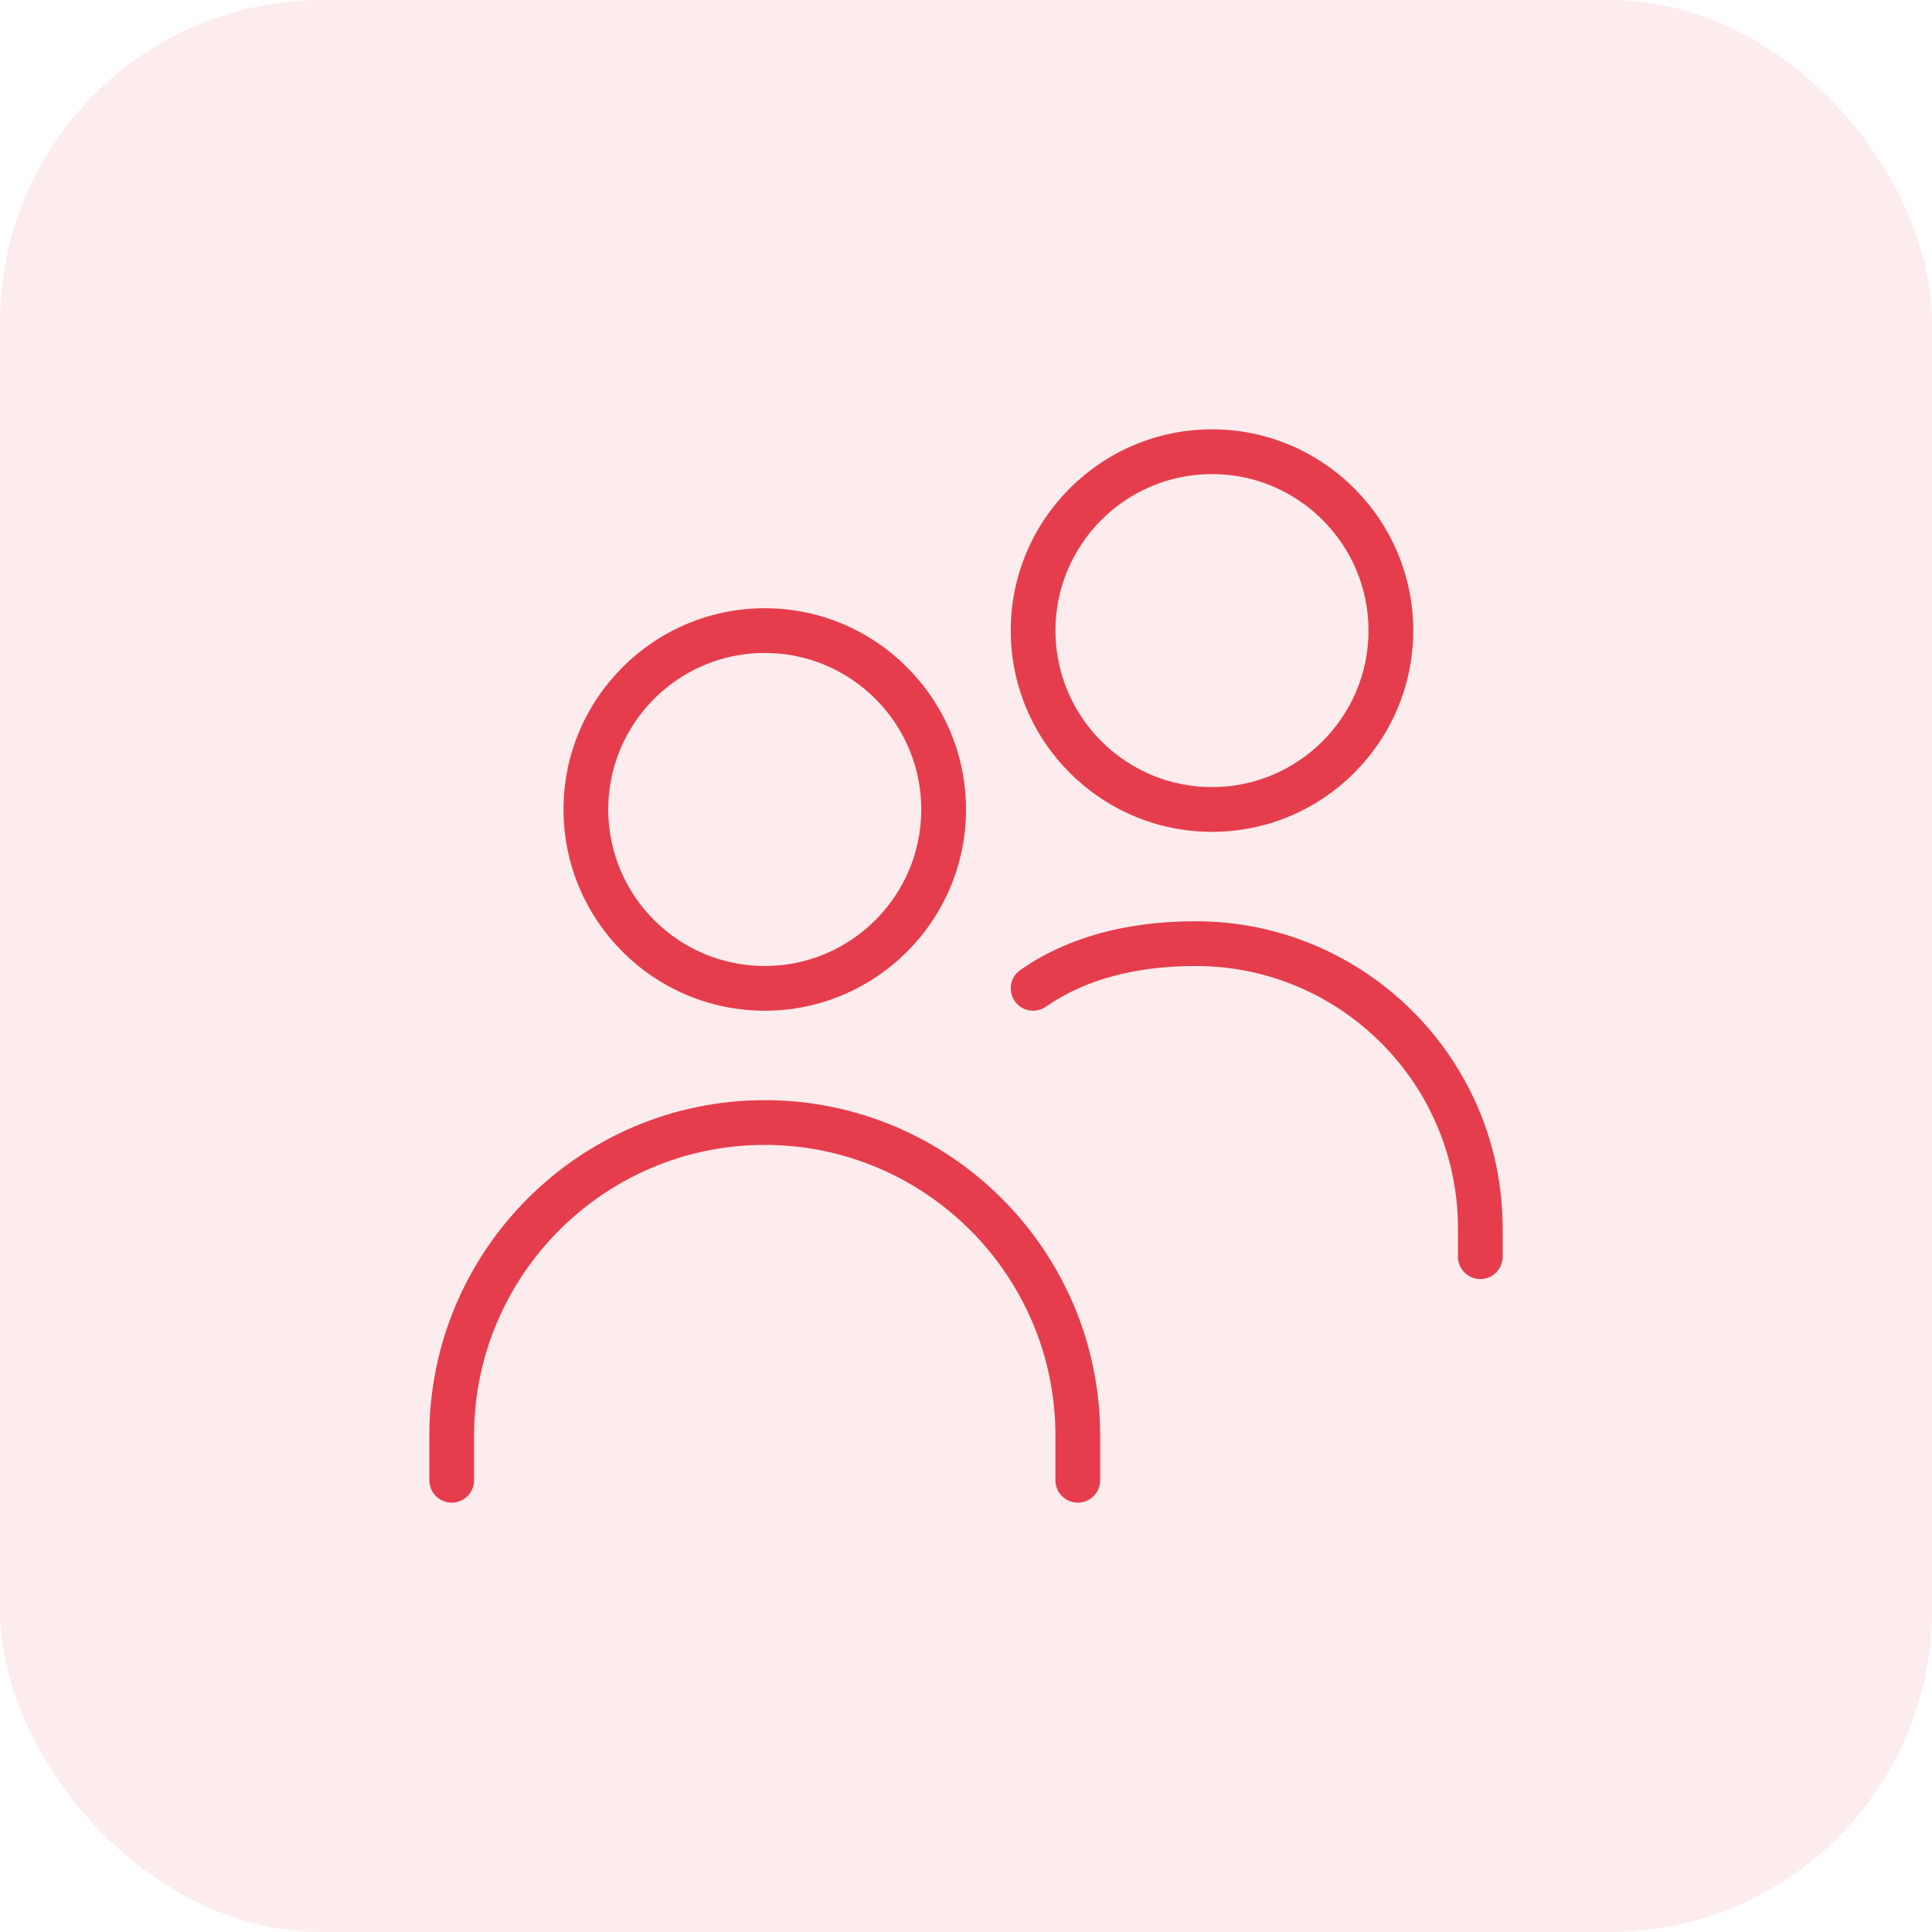
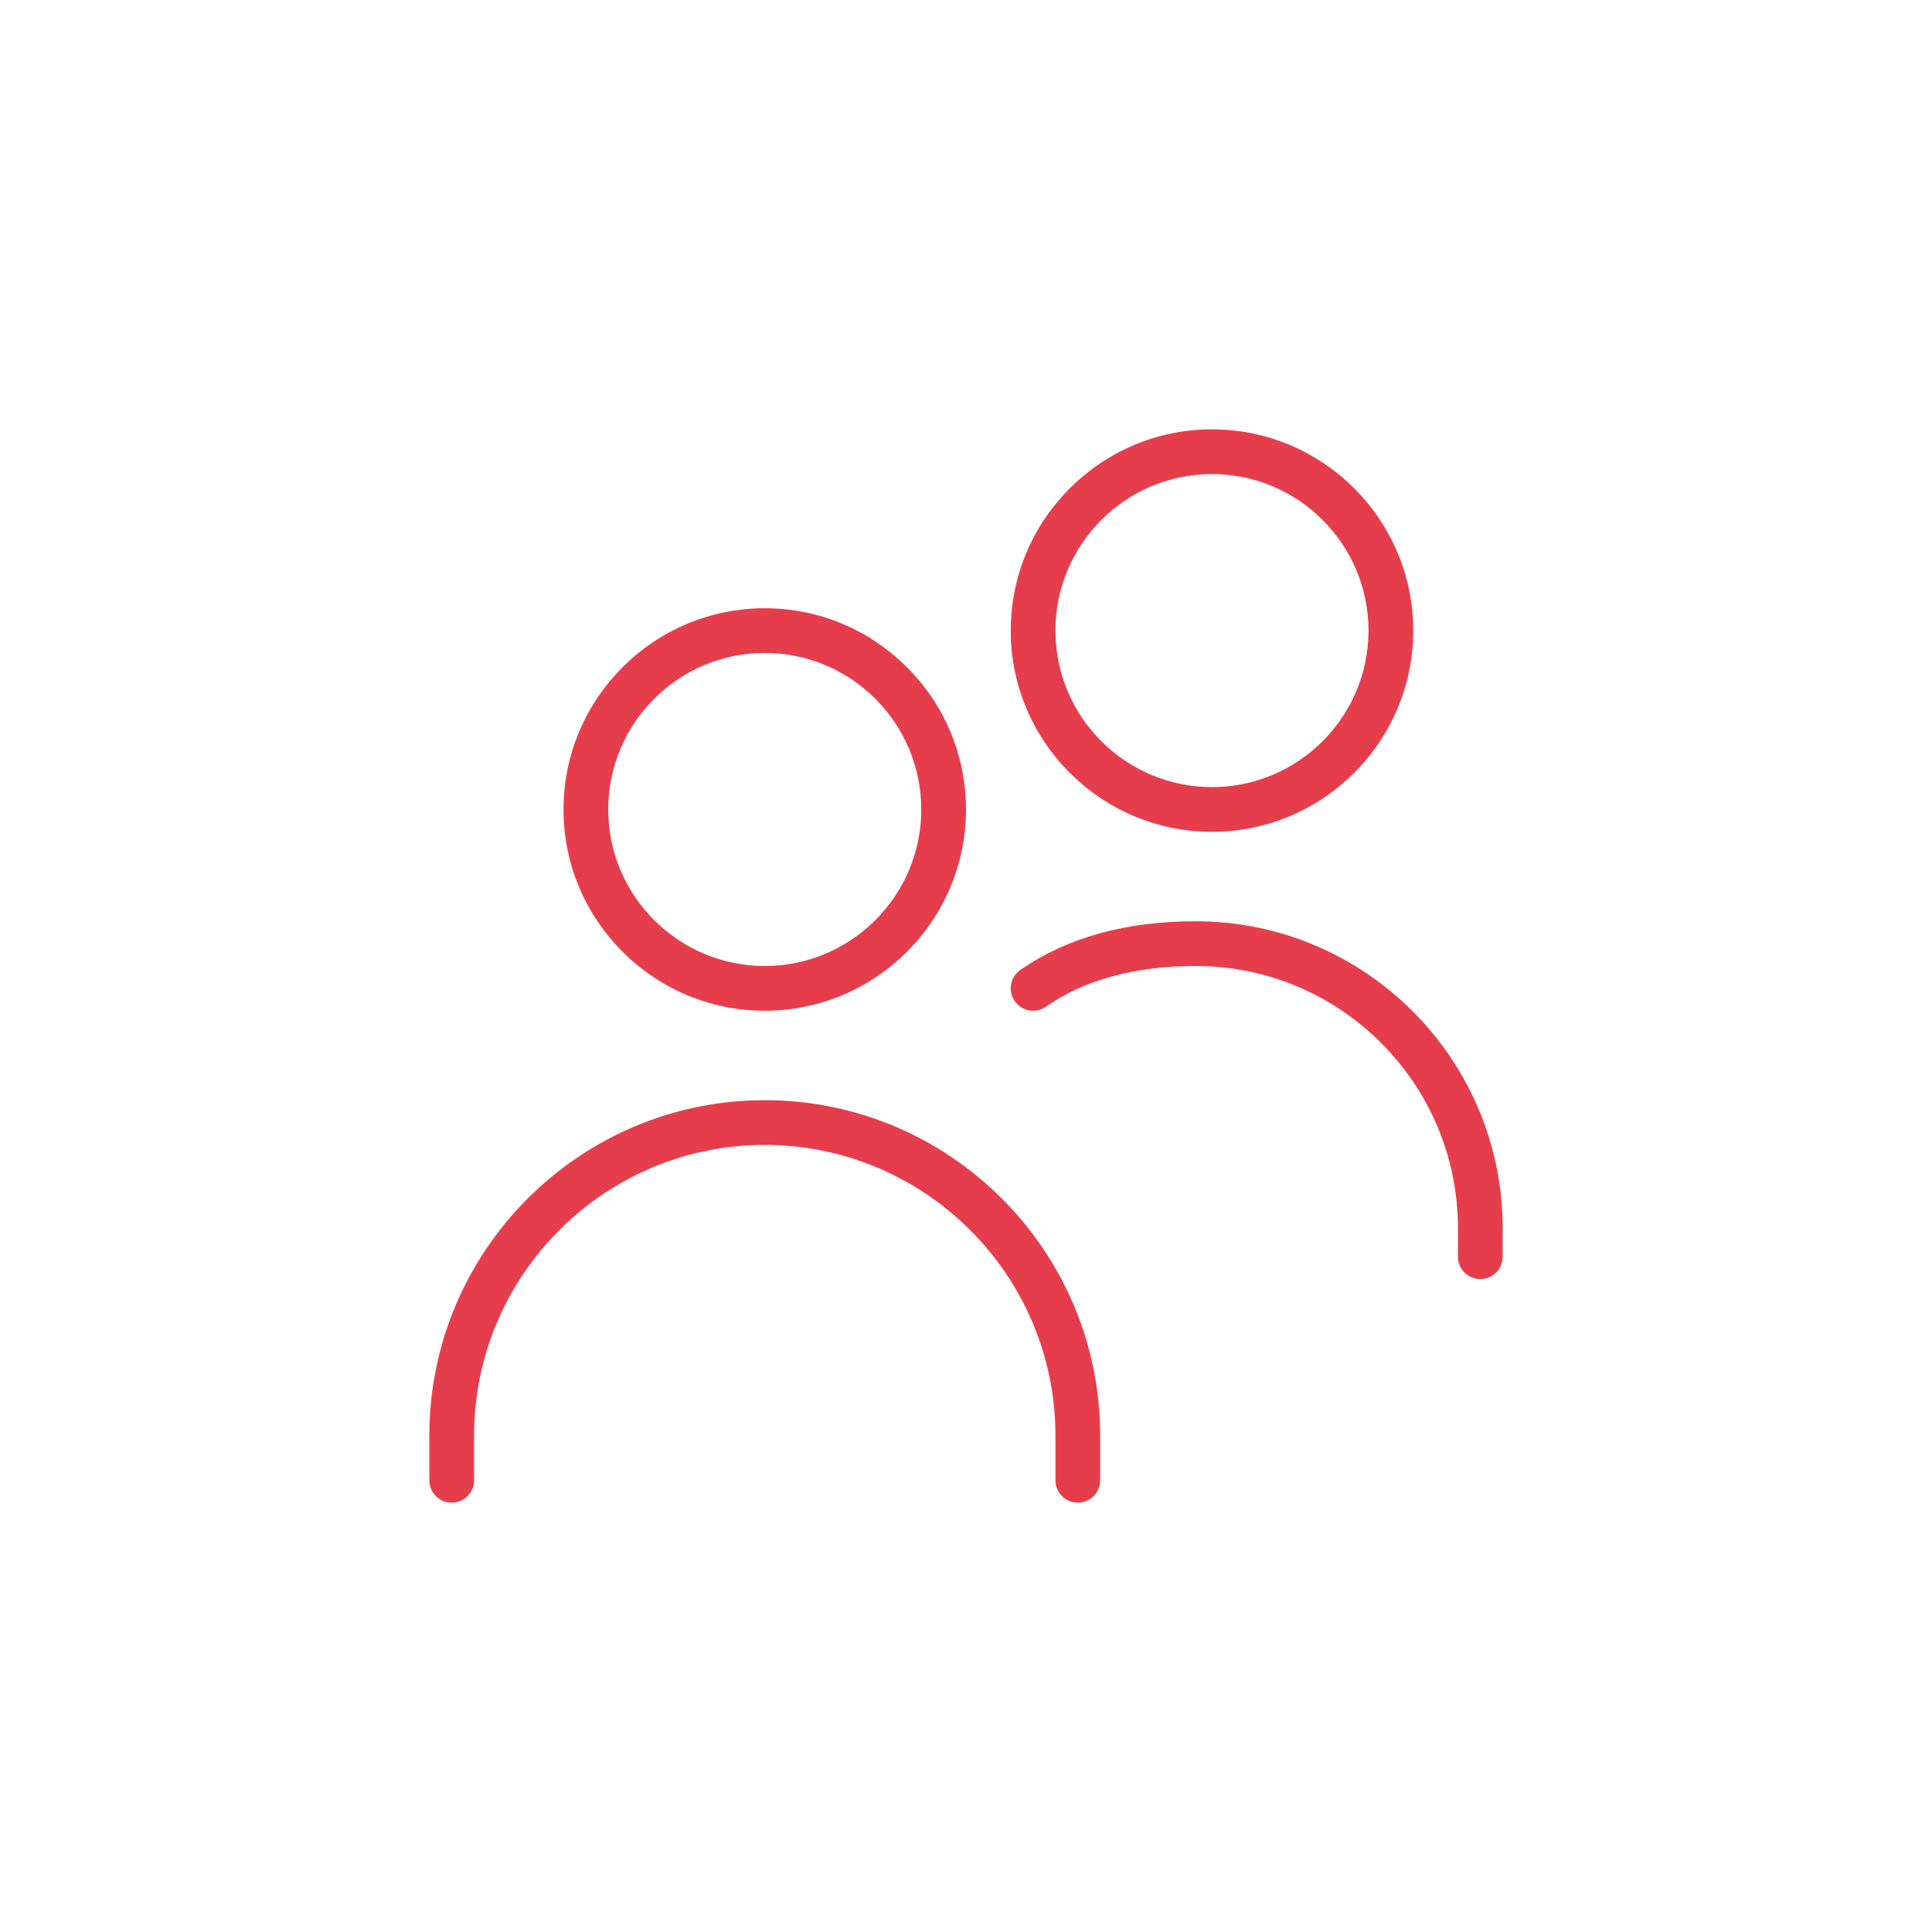
<svg xmlns="http://www.w3.org/2000/svg" width="72" height="72" viewBox="0 0 72 72" fill="none">
-   <rect width="72" height="72" rx="12" fill="#E63D4D" fill-opacity="0.1" />
  <g clip-path="url(#clip0_500_2427)">
    <path d="M28.5 37.667C32.635 37.667 36 34.302 36 30.167C36 26.032 32.635 22.667 28.5 22.667C24.365 22.667 21 26.032 21 30.167C21 34.302 24.365 37.667 28.5 37.667ZM28.5 24.333C31.717 24.333 34.333 26.95 34.333 30.167C34.333 33.383 31.717 36 28.5 36C25.283 36 22.667 33.383 22.667 30.167C22.667 26.95 25.283 24.333 28.5 24.333ZM41 53.5V55.167C41 55.627 40.627 56 40.167 56C39.707 56 39.333 55.627 39.333 55.167V53.5C39.333 47.527 34.473 42.667 28.5 42.667C22.527 42.667 17.667 47.527 17.667 53.5V55.167C17.667 55.627 17.293 56 16.833 56C16.373 56 16 55.627 16 55.167V53.5C16 46.607 21.607 41 28.5 41C35.393 41 41 46.607 41 53.5ZM56 45.772V46.833C56 47.293 55.627 47.667 55.167 47.667C54.707 47.667 54.333 47.293 54.333 46.833V45.772C54.333 40.383 49.95 36 44.562 36C42.3 36 40.42 36.512 38.977 37.517C38.597 37.78 38.078 37.688 37.817 37.31C37.555 36.932 37.645 36.413 38.023 36.15C39.752 34.943 41.952 34.333 44.562 34.333C50.868 34.333 56 39.465 56 45.772ZM45.167 31C49.302 31 52.667 27.635 52.667 23.5C52.667 19.365 49.302 16 45.167 16C41.032 16 37.667 19.365 37.667 23.5C37.667 27.635 41.032 31 45.167 31ZM45.167 17.667C48.383 17.667 51 20.283 51 23.5C51 26.717 48.383 29.333 45.167 29.333C41.95 29.333 39.333 26.717 39.333 23.5C39.333 20.283 41.95 17.667 45.167 17.667Z" fill="#E63D4D" />
  </g>
  <defs>
    <clipPath id="clip0_500_2427">
      <rect width="40" height="40" fill="white" transform="translate(16 16)" />
    </clipPath>
  </defs>
</svg>